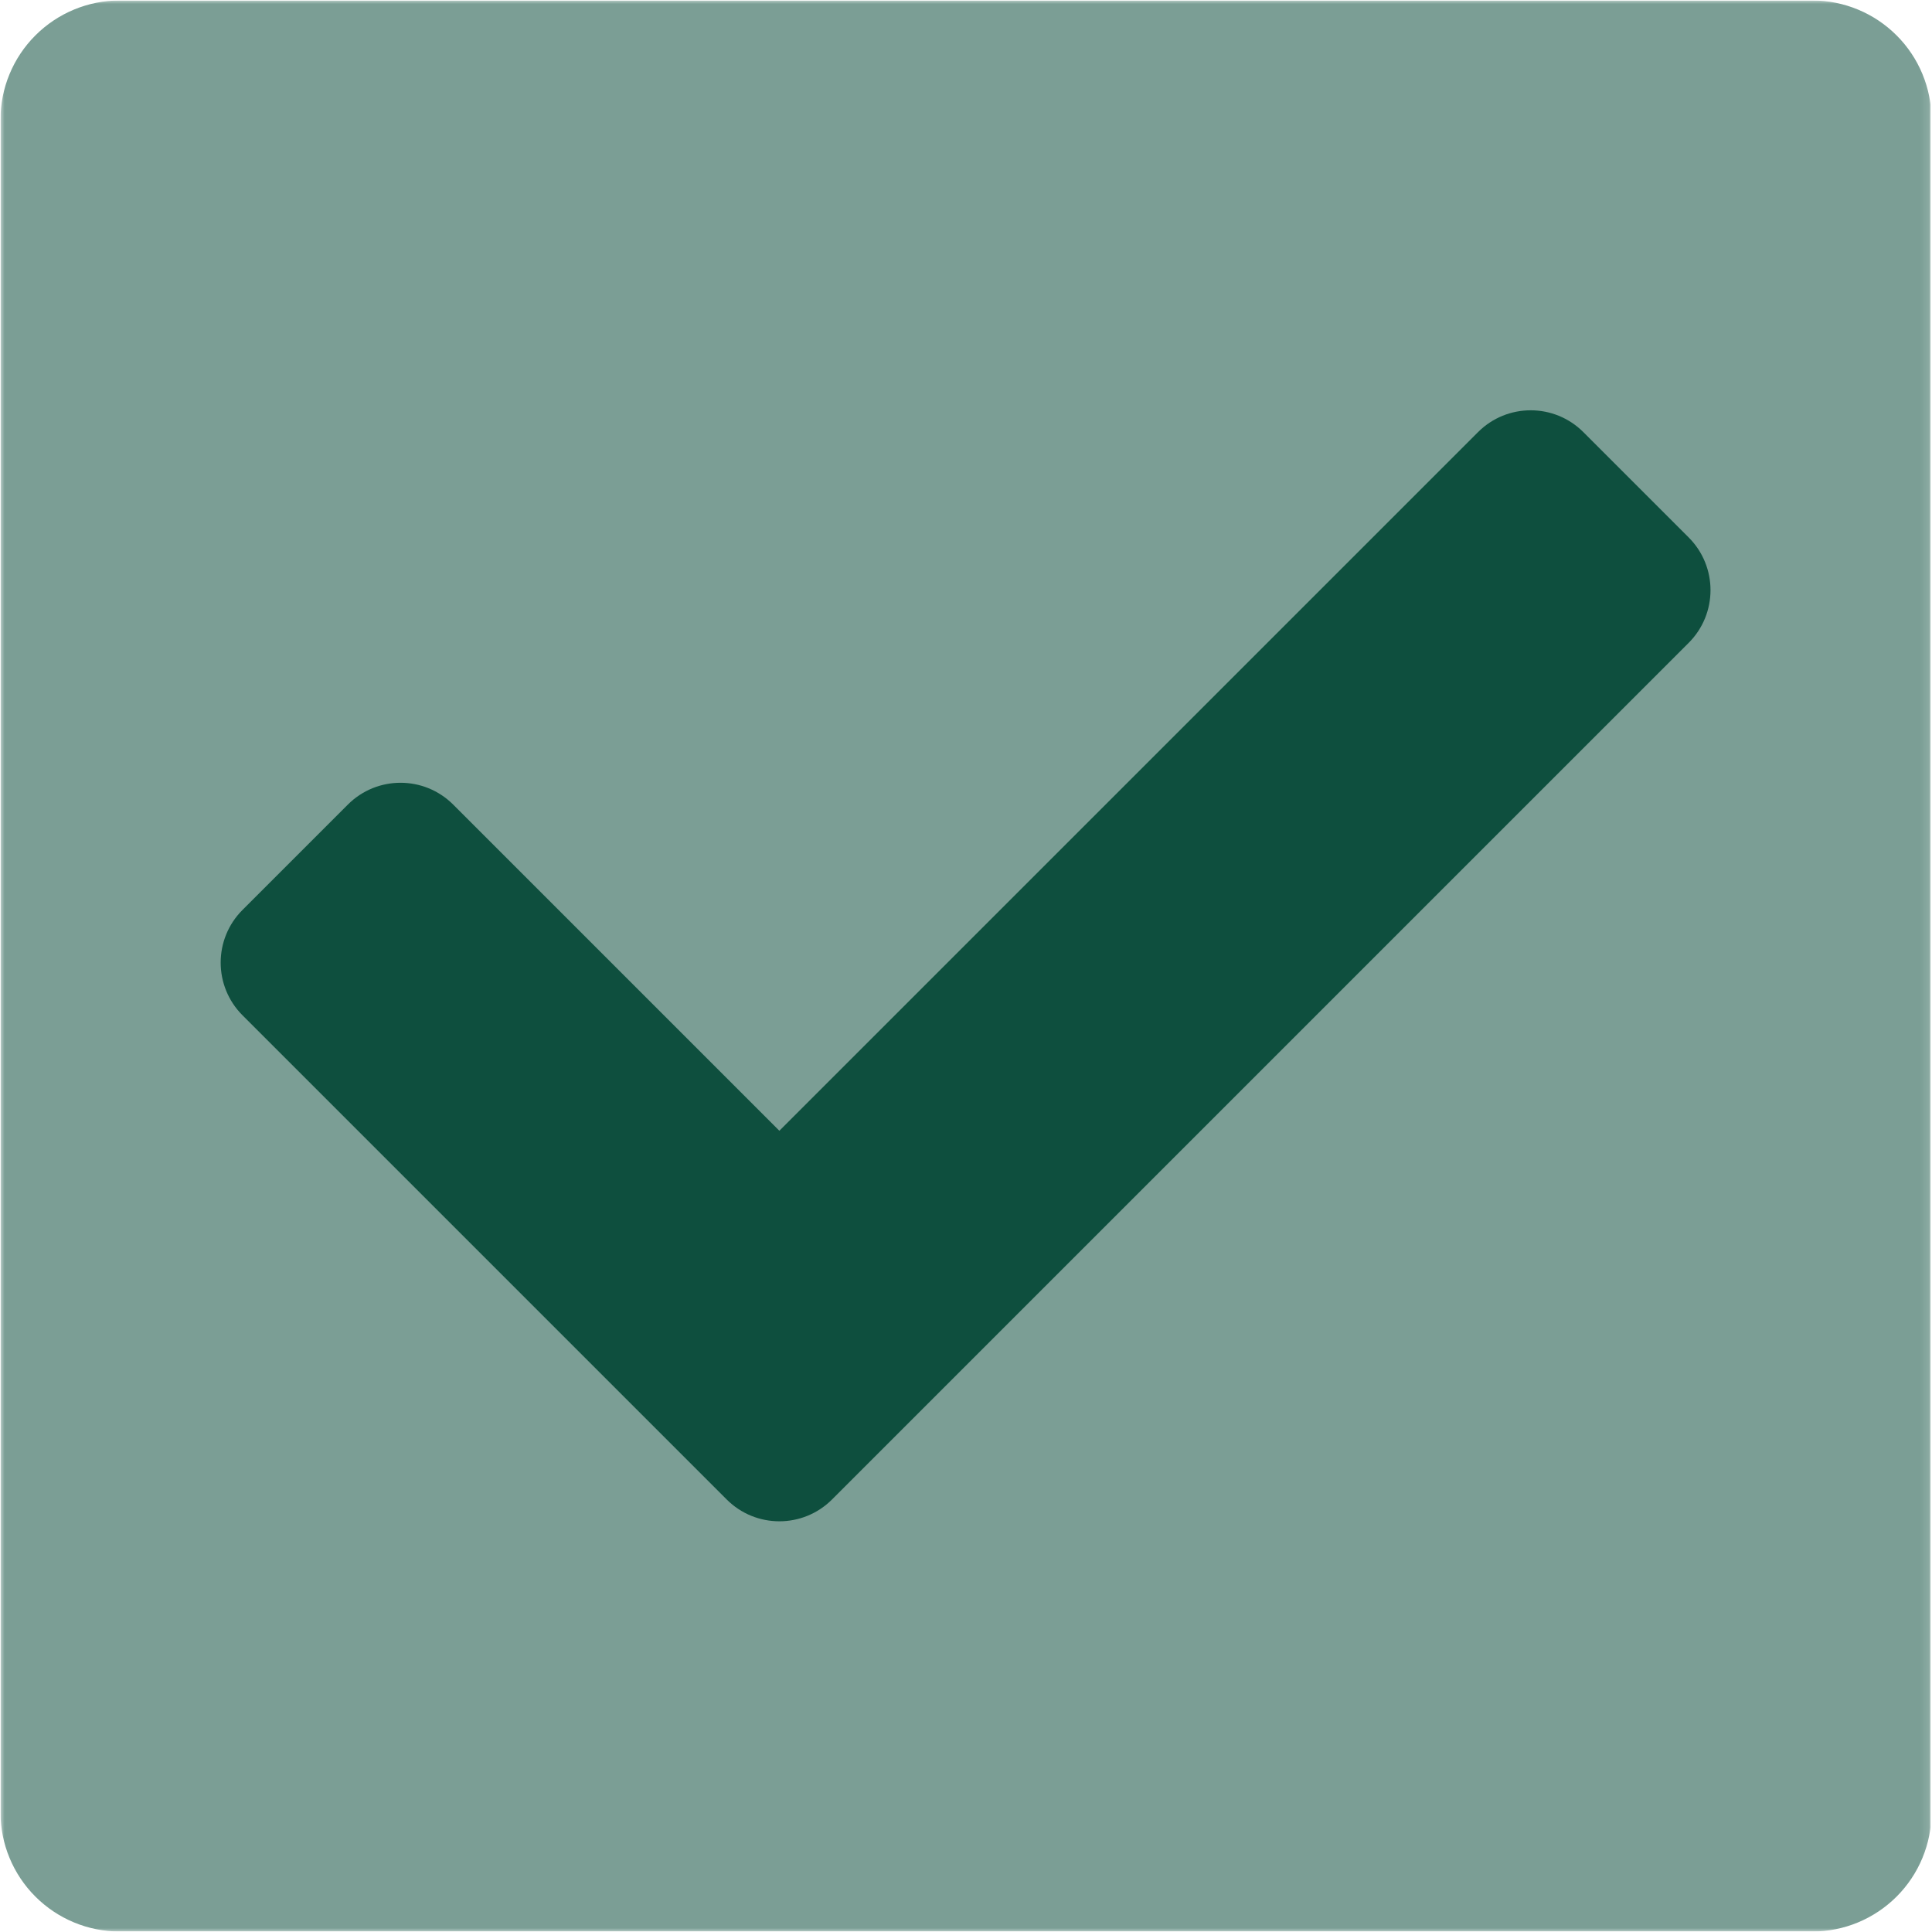
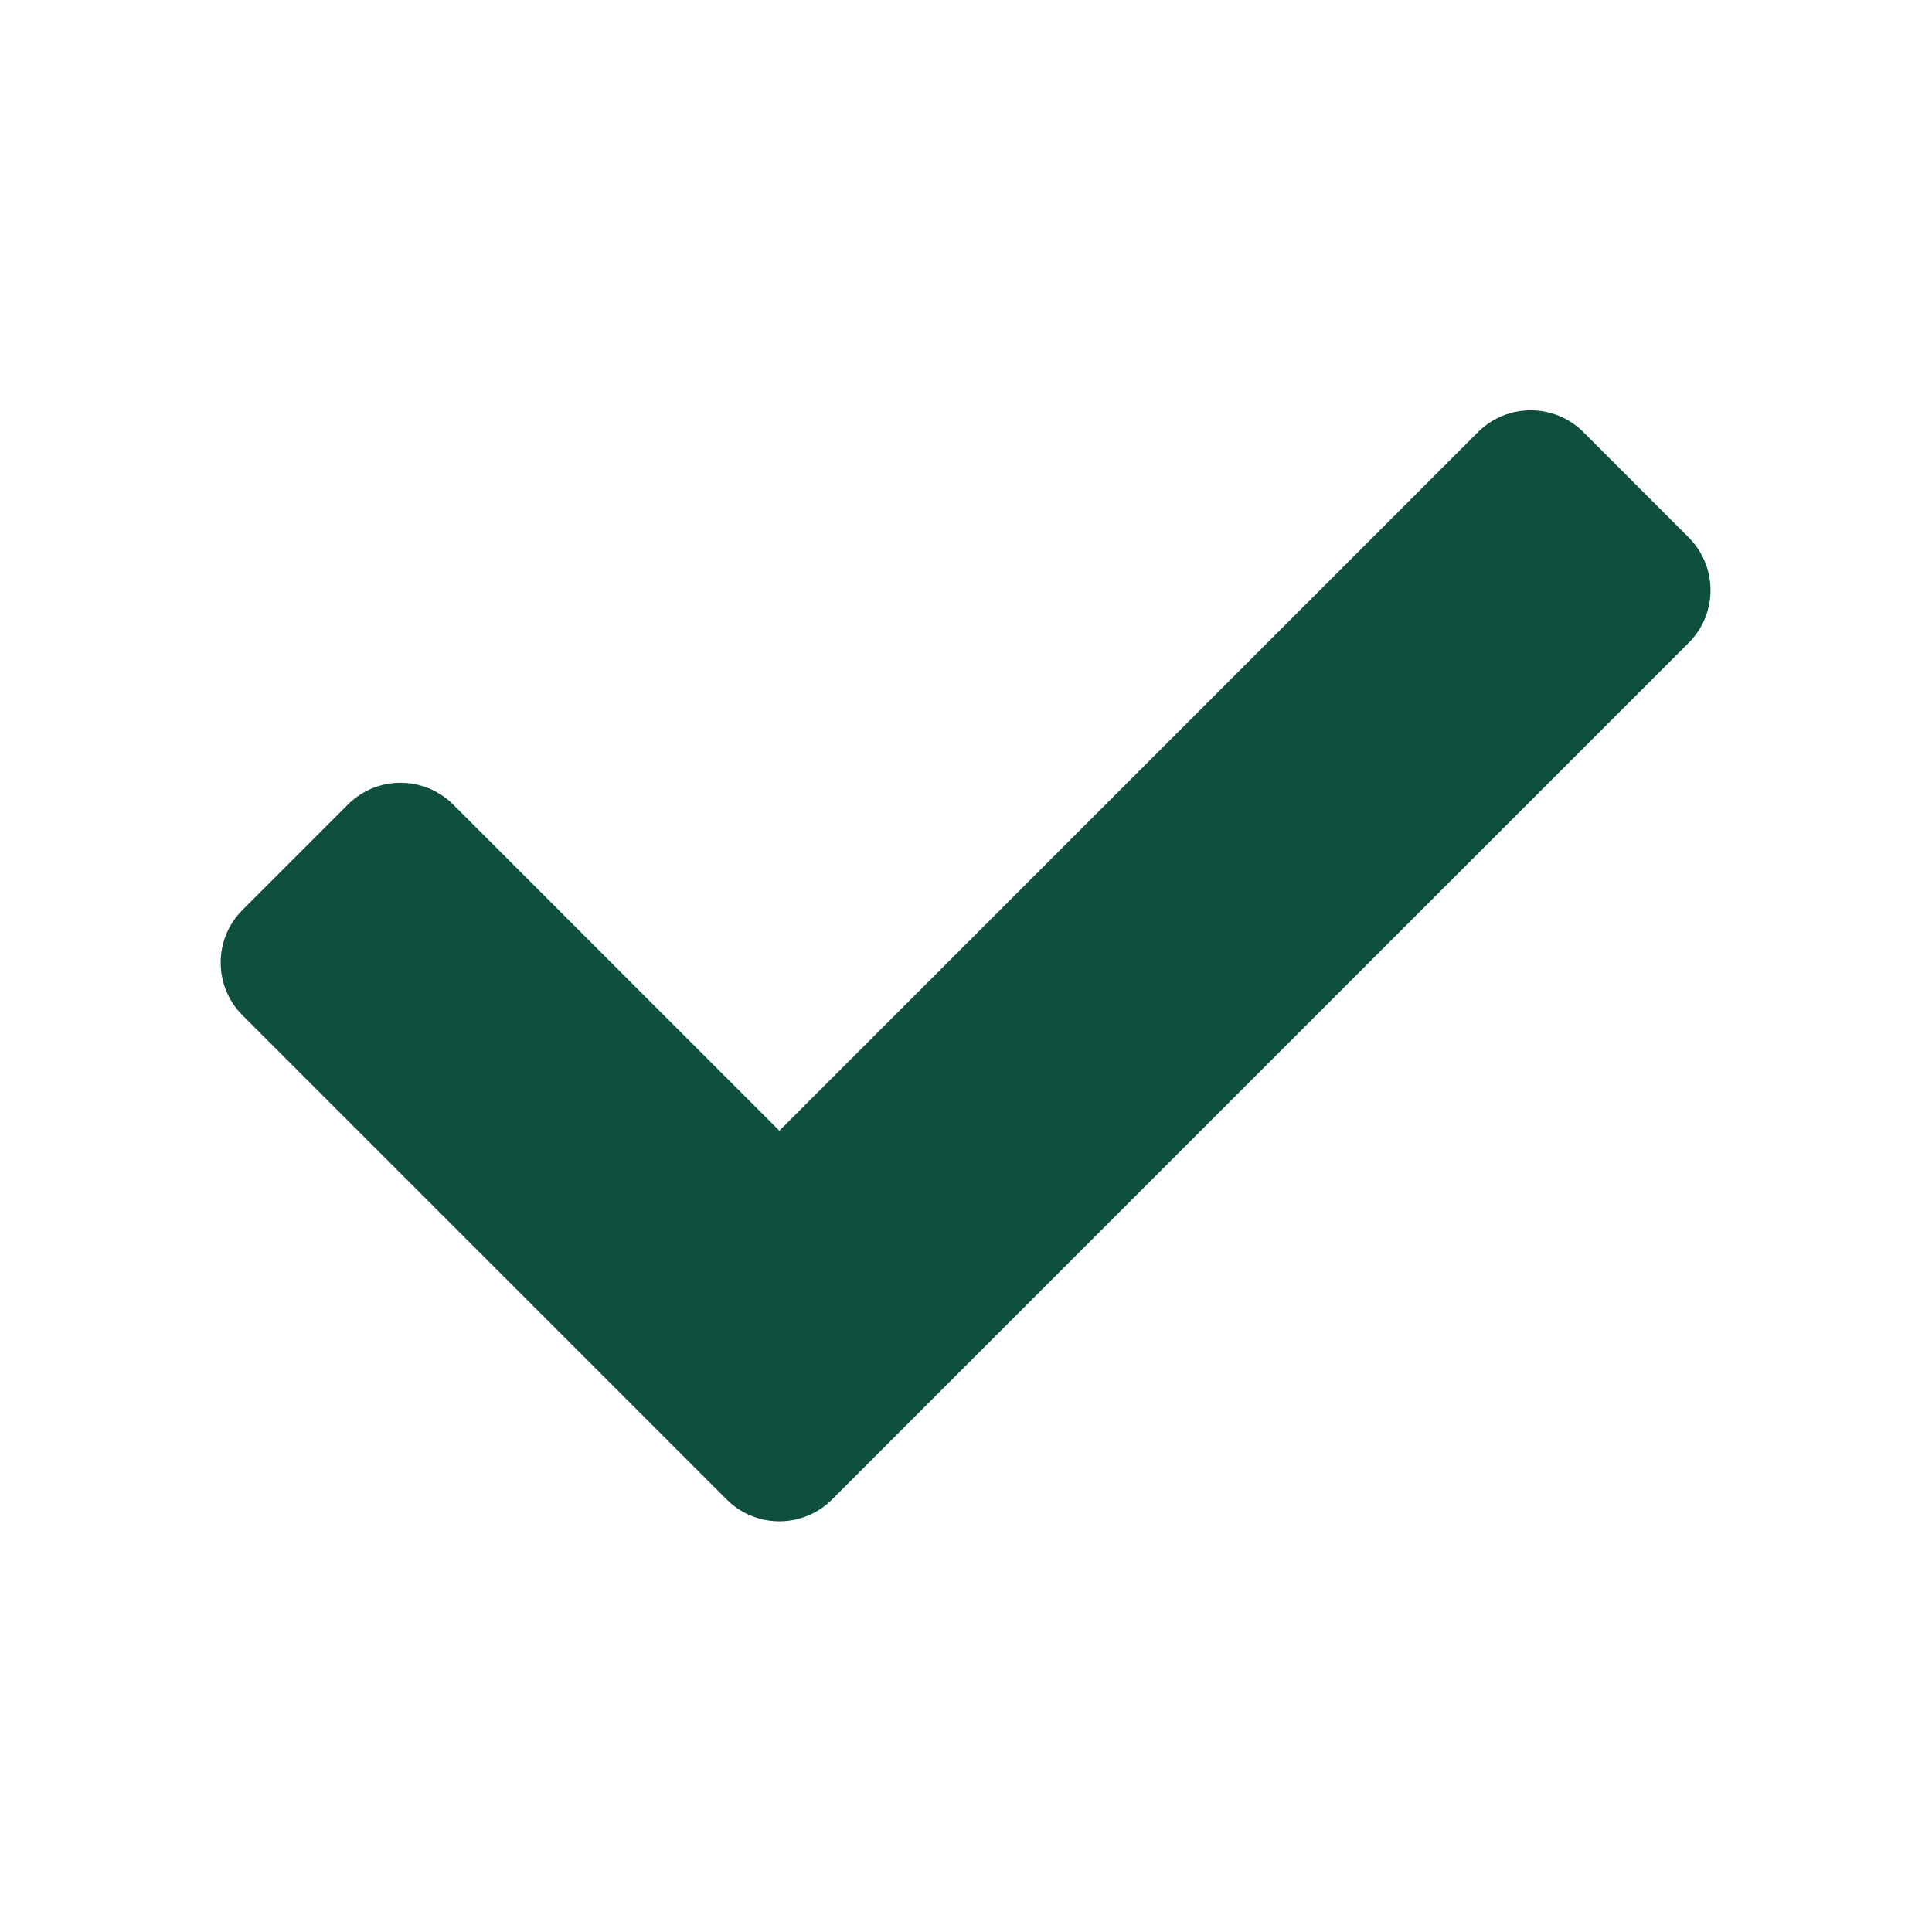
<svg xmlns="http://www.w3.org/2000/svg" width="324" zoomAndPan="magnify" viewBox="0 0 242.88 243" height="324" preserveAspectRatio="xMidYMid meet" version="1.2">
  <defs>
    <clipPath id="466c7c14f1">
-       <path d="M 0 0.059 L 242.762 0.059 L 242.762 242.938 L 0 242.938 Z M 0 0.059 " />
-     </clipPath>
+       </clipPath>
    <filter x="0%" y="0%" width="100%" filterUnits="objectBoundingBox" id="c4148ce8fe" height="100%">
      <feColorMatrix values="0 0 0 0 1 0 0 0 0 1 0 0 0 0 1 0 0 0 1 0" type="matrix" in="SourceGraphic" />
    </filter>
    <clipPath id="3e8f9e5956">
-       <path d="M 0 0.059 L 242.762 0.059 L 242.762 242.938 L 0 242.938 Z M 0 0.059 " />
+       <path d="M 0 0.059 L 242.762 242.938 L 0 242.938 Z M 0 0.059 " />
    </clipPath>
    <clipPath id="071fb16baa">
      <path d="M 14.992 0.059 L 227.887 0.059 C 231.863 0.059 235.676 1.641 238.488 4.453 C 241.301 7.262 242.879 11.078 242.879 15.051 L 242.879 227.949 C 242.879 231.922 241.301 235.738 238.488 238.547 C 235.676 241.359 231.863 242.941 227.887 242.941 L 14.992 242.941 C 11.016 242.941 7.203 241.359 4.391 238.547 C 1.578 235.738 0 231.922 0 227.949 L 0 15.051 C 0 11.078 1.578 7.262 4.391 4.453 C 7.203 1.641 11.016 0.059 14.992 0.059 Z M 14.992 0.059 " />
    </clipPath>
    <clipPath id="e15b28d90a">
      <rect x="0" width="243" y="0" height="243" />
    </clipPath>
  </defs>
  <g id="5e159d9e6a">
    <g clip-rule="nonzero" clip-path="url(#466c7c14f1)">
      <g mask="url(#8750ec9e1c)" transform="matrix(1,0,0,1,0,-0)">
        <g clip-path="url(#e15b28d90a)">
          <g clip-rule="nonzero" clip-path="url(#3e8f9e5956)">
            <g clip-rule="nonzero" clip-path="url(#071fb16baa)">
              <path style=" stroke:none;fill-rule:nonzero;fill:#0e4f3e;fill-opacity:1;" d="M 0 0.059 L 242.879 0.059 L 242.879 242.941 L 0 242.941 Z M 0 0.059 " />
            </g>
          </g>
        </g>
        <mask id="8750ec9e1c">
          <g filter="url(#c4148ce8fe)">
            <rect x="0" width="242.88" y="0" height="243" style="fill:#000000;fill-opacity:0.55;stroke:none;" />
          </g>
        </mask>
      </g>
    </g>
    <path style=" stroke:none;fill-rule:nonzero;fill:#0e4f3e;fill-opacity:1;" d="M 91.34 188.598 L 30.441 127.699 C 26.781 124.039 26.781 118.105 30.441 114.449 L 43.691 101.199 C 47.352 97.539 53.281 97.539 56.941 101.199 L 97.965 142.223 L 185.84 54.352 C 189.496 50.691 195.43 50.691 199.09 54.352 L 212.34 67.602 C 215.996 71.262 215.996 77.191 212.34 80.852 L 104.59 188.598 C 100.934 192.258 95 192.258 91.34 188.598 Z M 91.34 188.598 " />
  </g>
</svg>